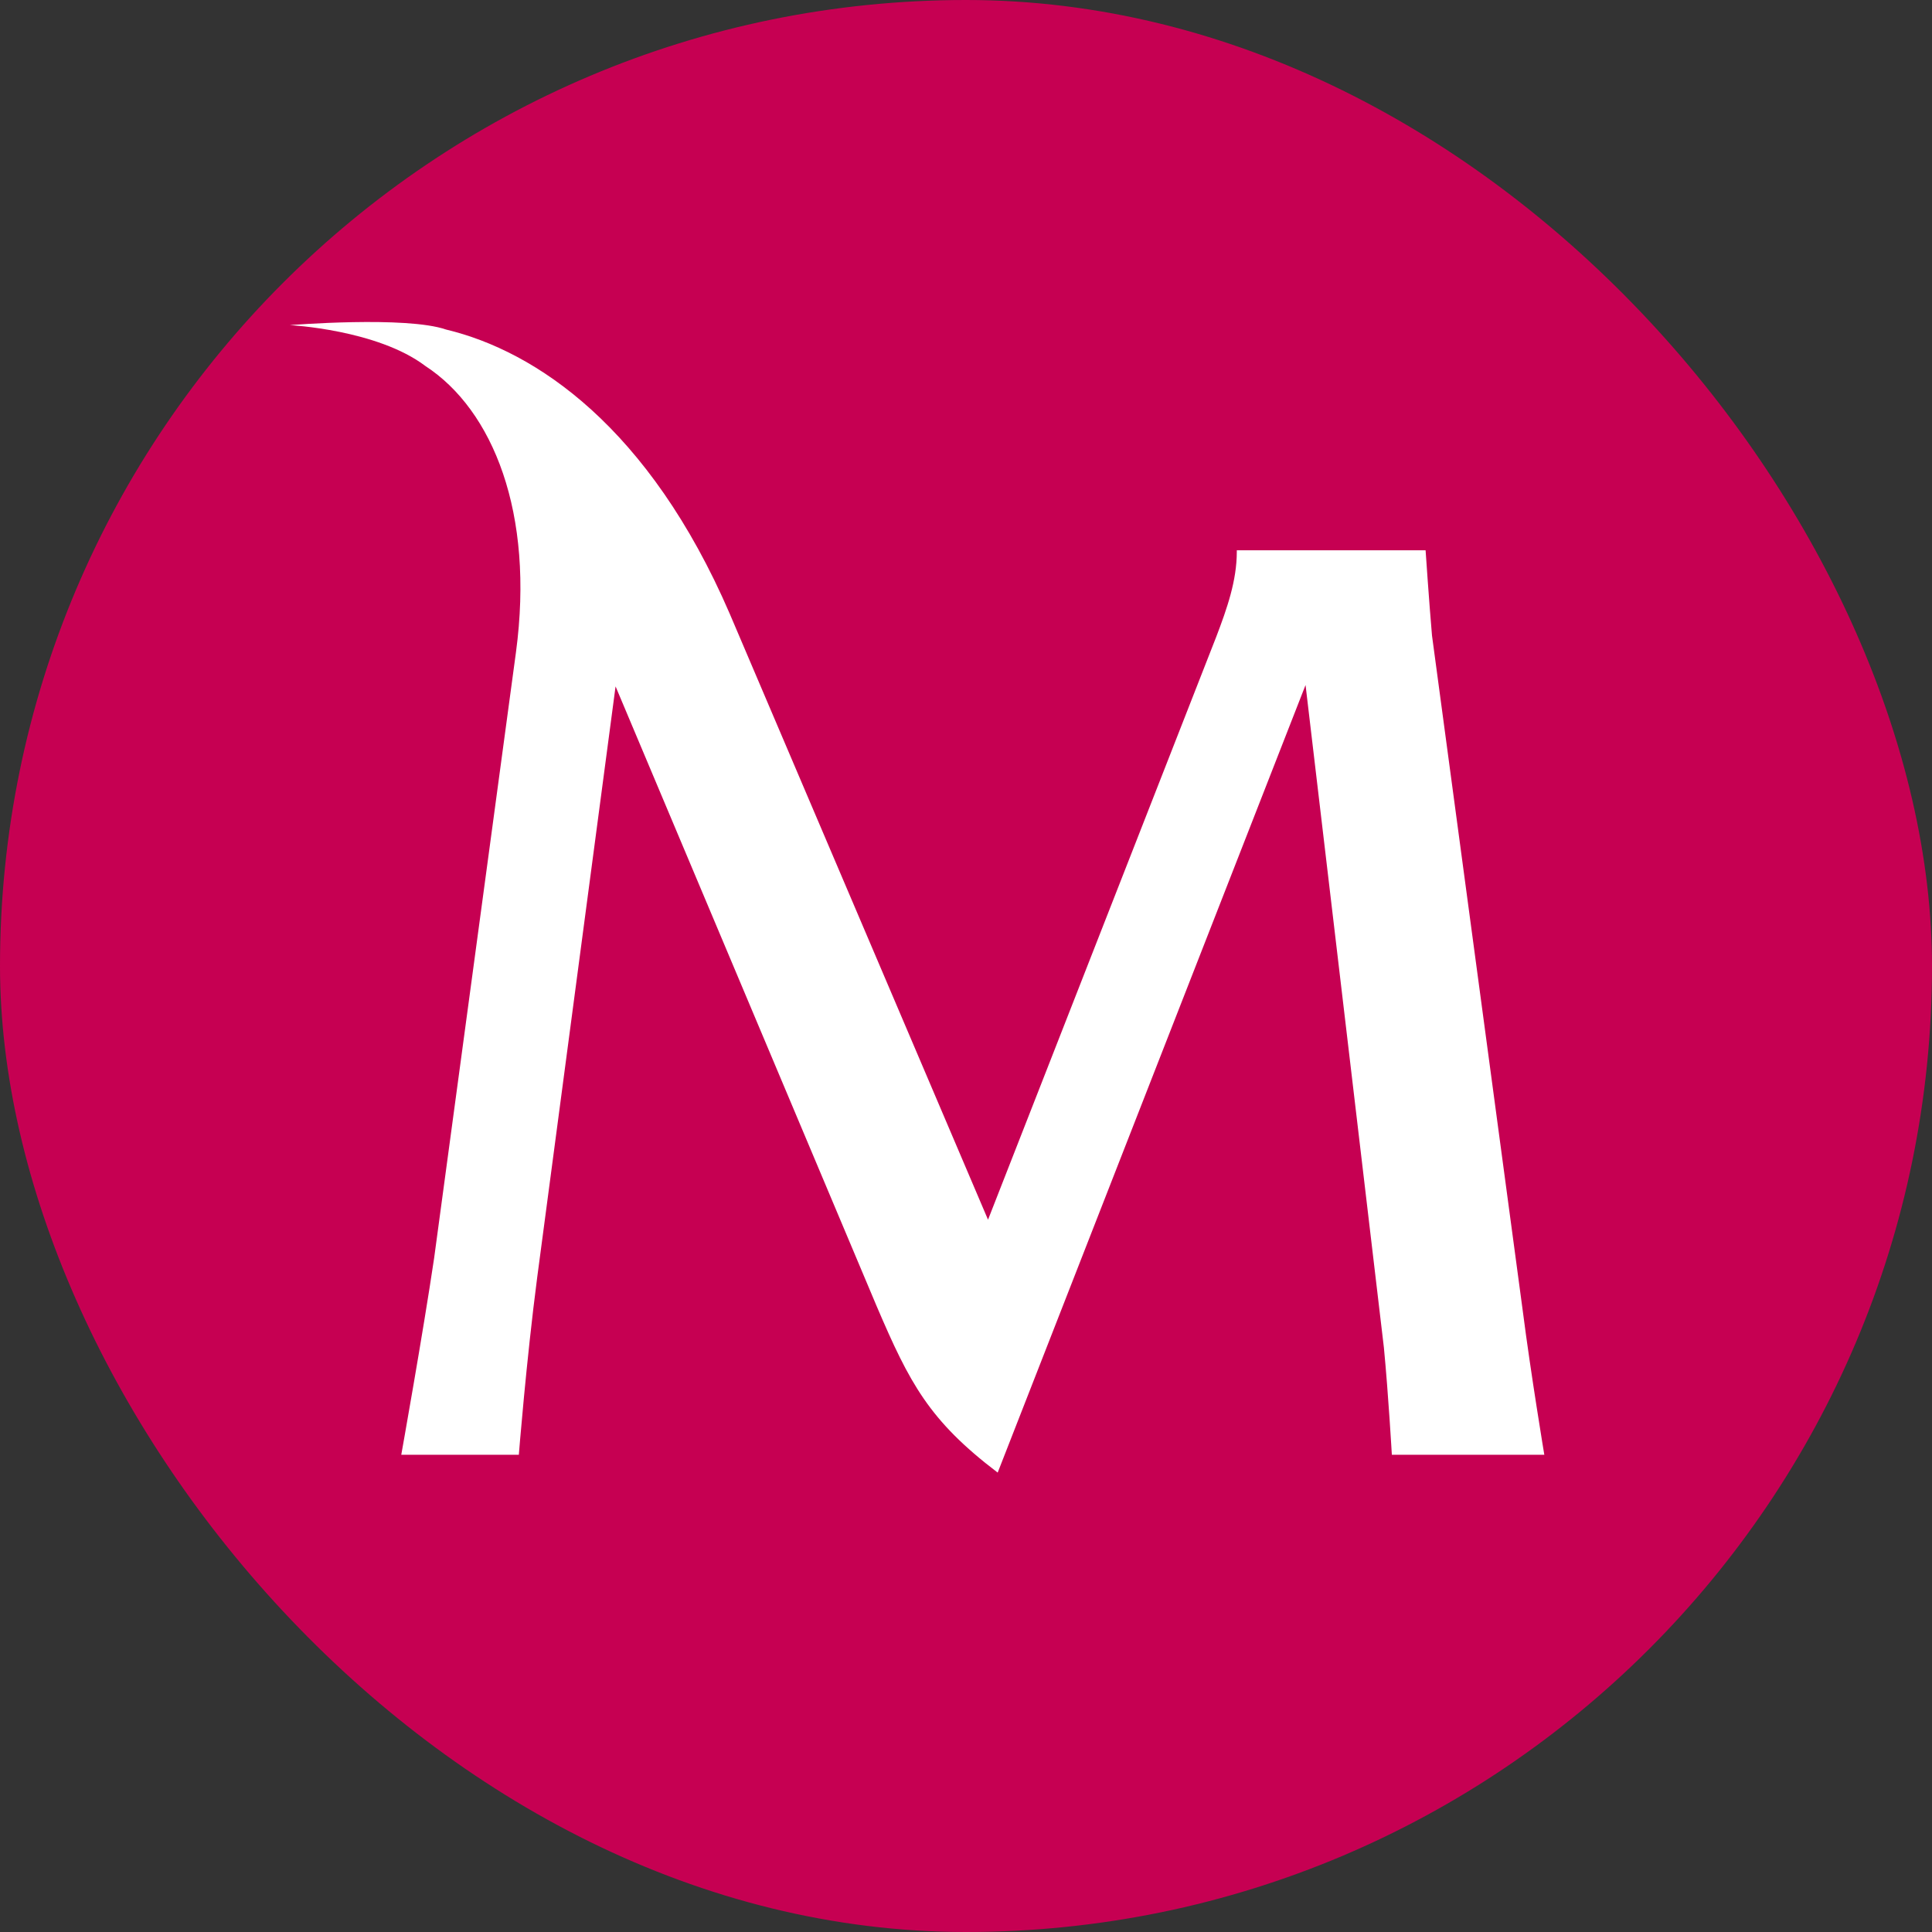
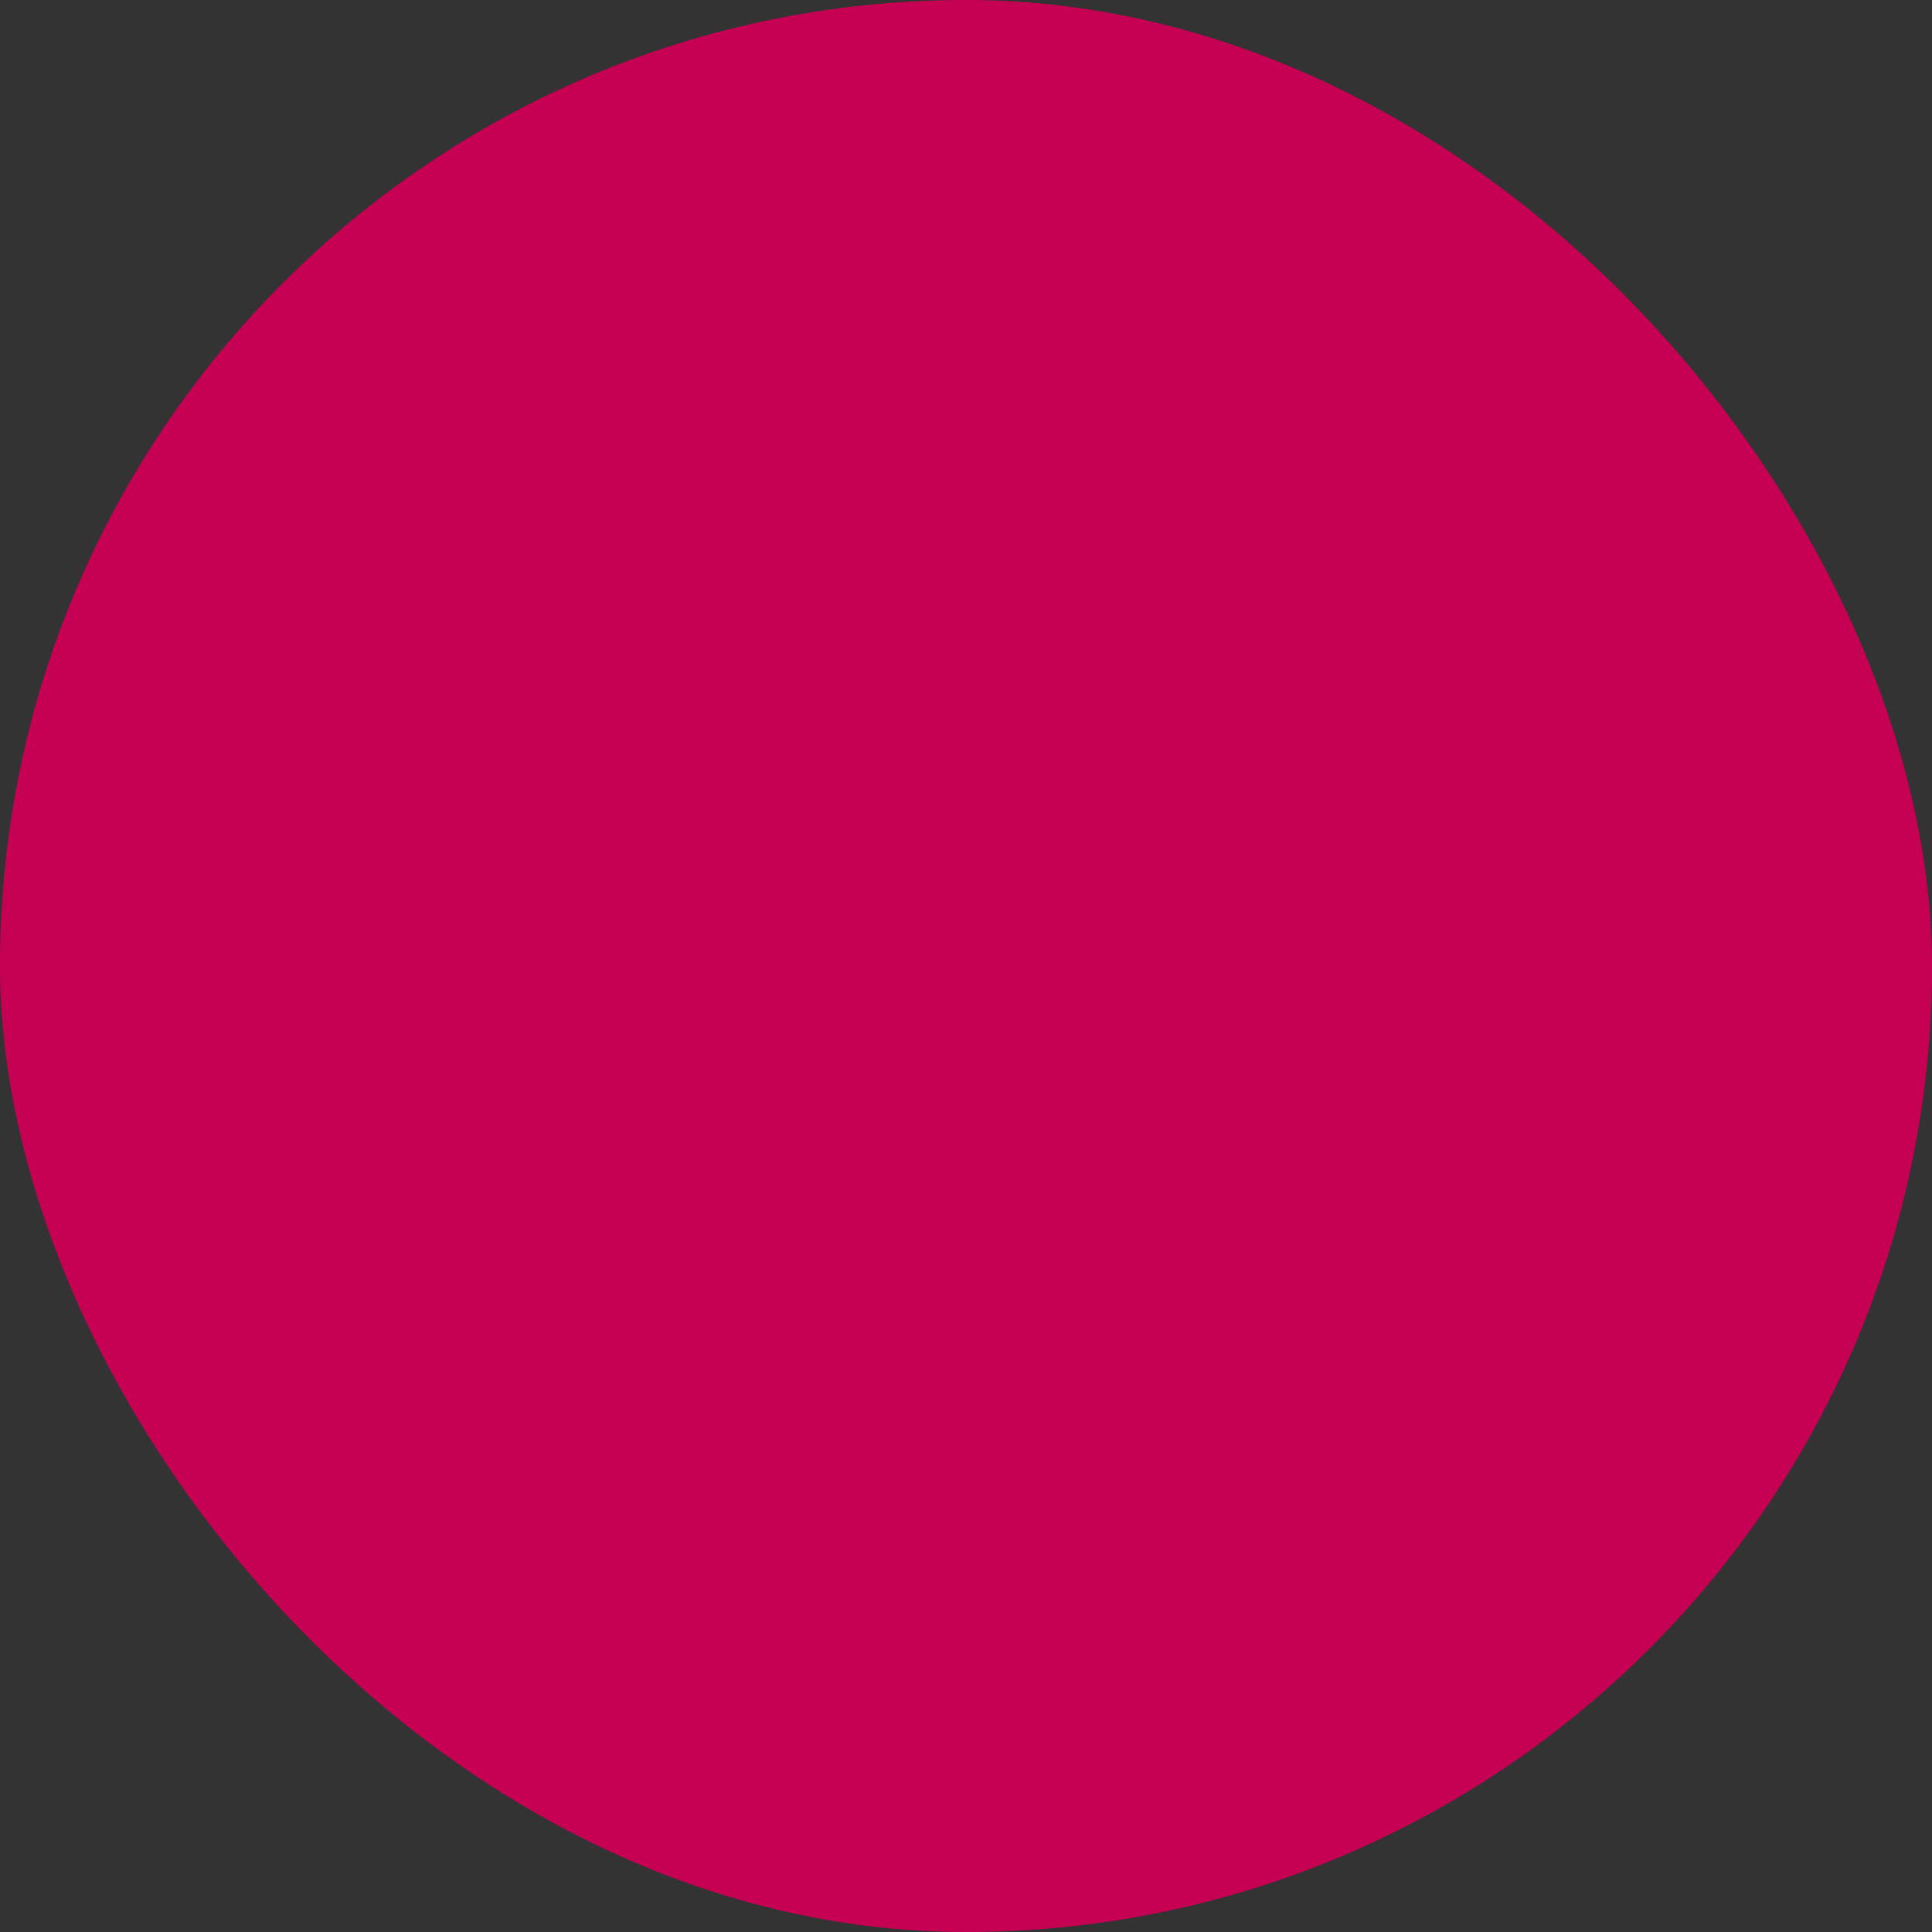
<svg xmlns="http://www.w3.org/2000/svg" width="60" height="60" viewBox="0 0 60 60" fill="none">
  <rect x="0" y="0" width="60" height="60" fill="#333333" stroke="none" />
  <rect width="60" height="60" rx="30" fill="#C60052" />
-   <path d="M30.684 37.879L22.66 19.055C20.161 13.27 16.647 10.903 13.856 10.235C12.611 9.805 9 10.097 9 10.097C9 10.097 11.72 10.235 13.214 11.369C15.305 12.734 16.603 15.928 16.024 20.254L13.482 39.073C13.141 41.38 12.462 45.179 12.462 45.179H16.113C16.113 45.179 16.343 42.276 16.683 39.672L19.117 21.317L27.227 40.568C28.251 42.959 28.85 44.111 30.984 45.733L40.545 21.274L42.978 41.849C43.118 43.303 43.225 45.179 43.225 45.179H47.96C47.96 45.179 47.547 42.703 47.289 40.697L44.472 19.737C44.386 18.755 44.273 17.09 44.273 17.09H38.41V17.134C38.41 18.03 38.112 18.884 37.77 19.781L30.684 37.879Z" fill="white" />
</svg>